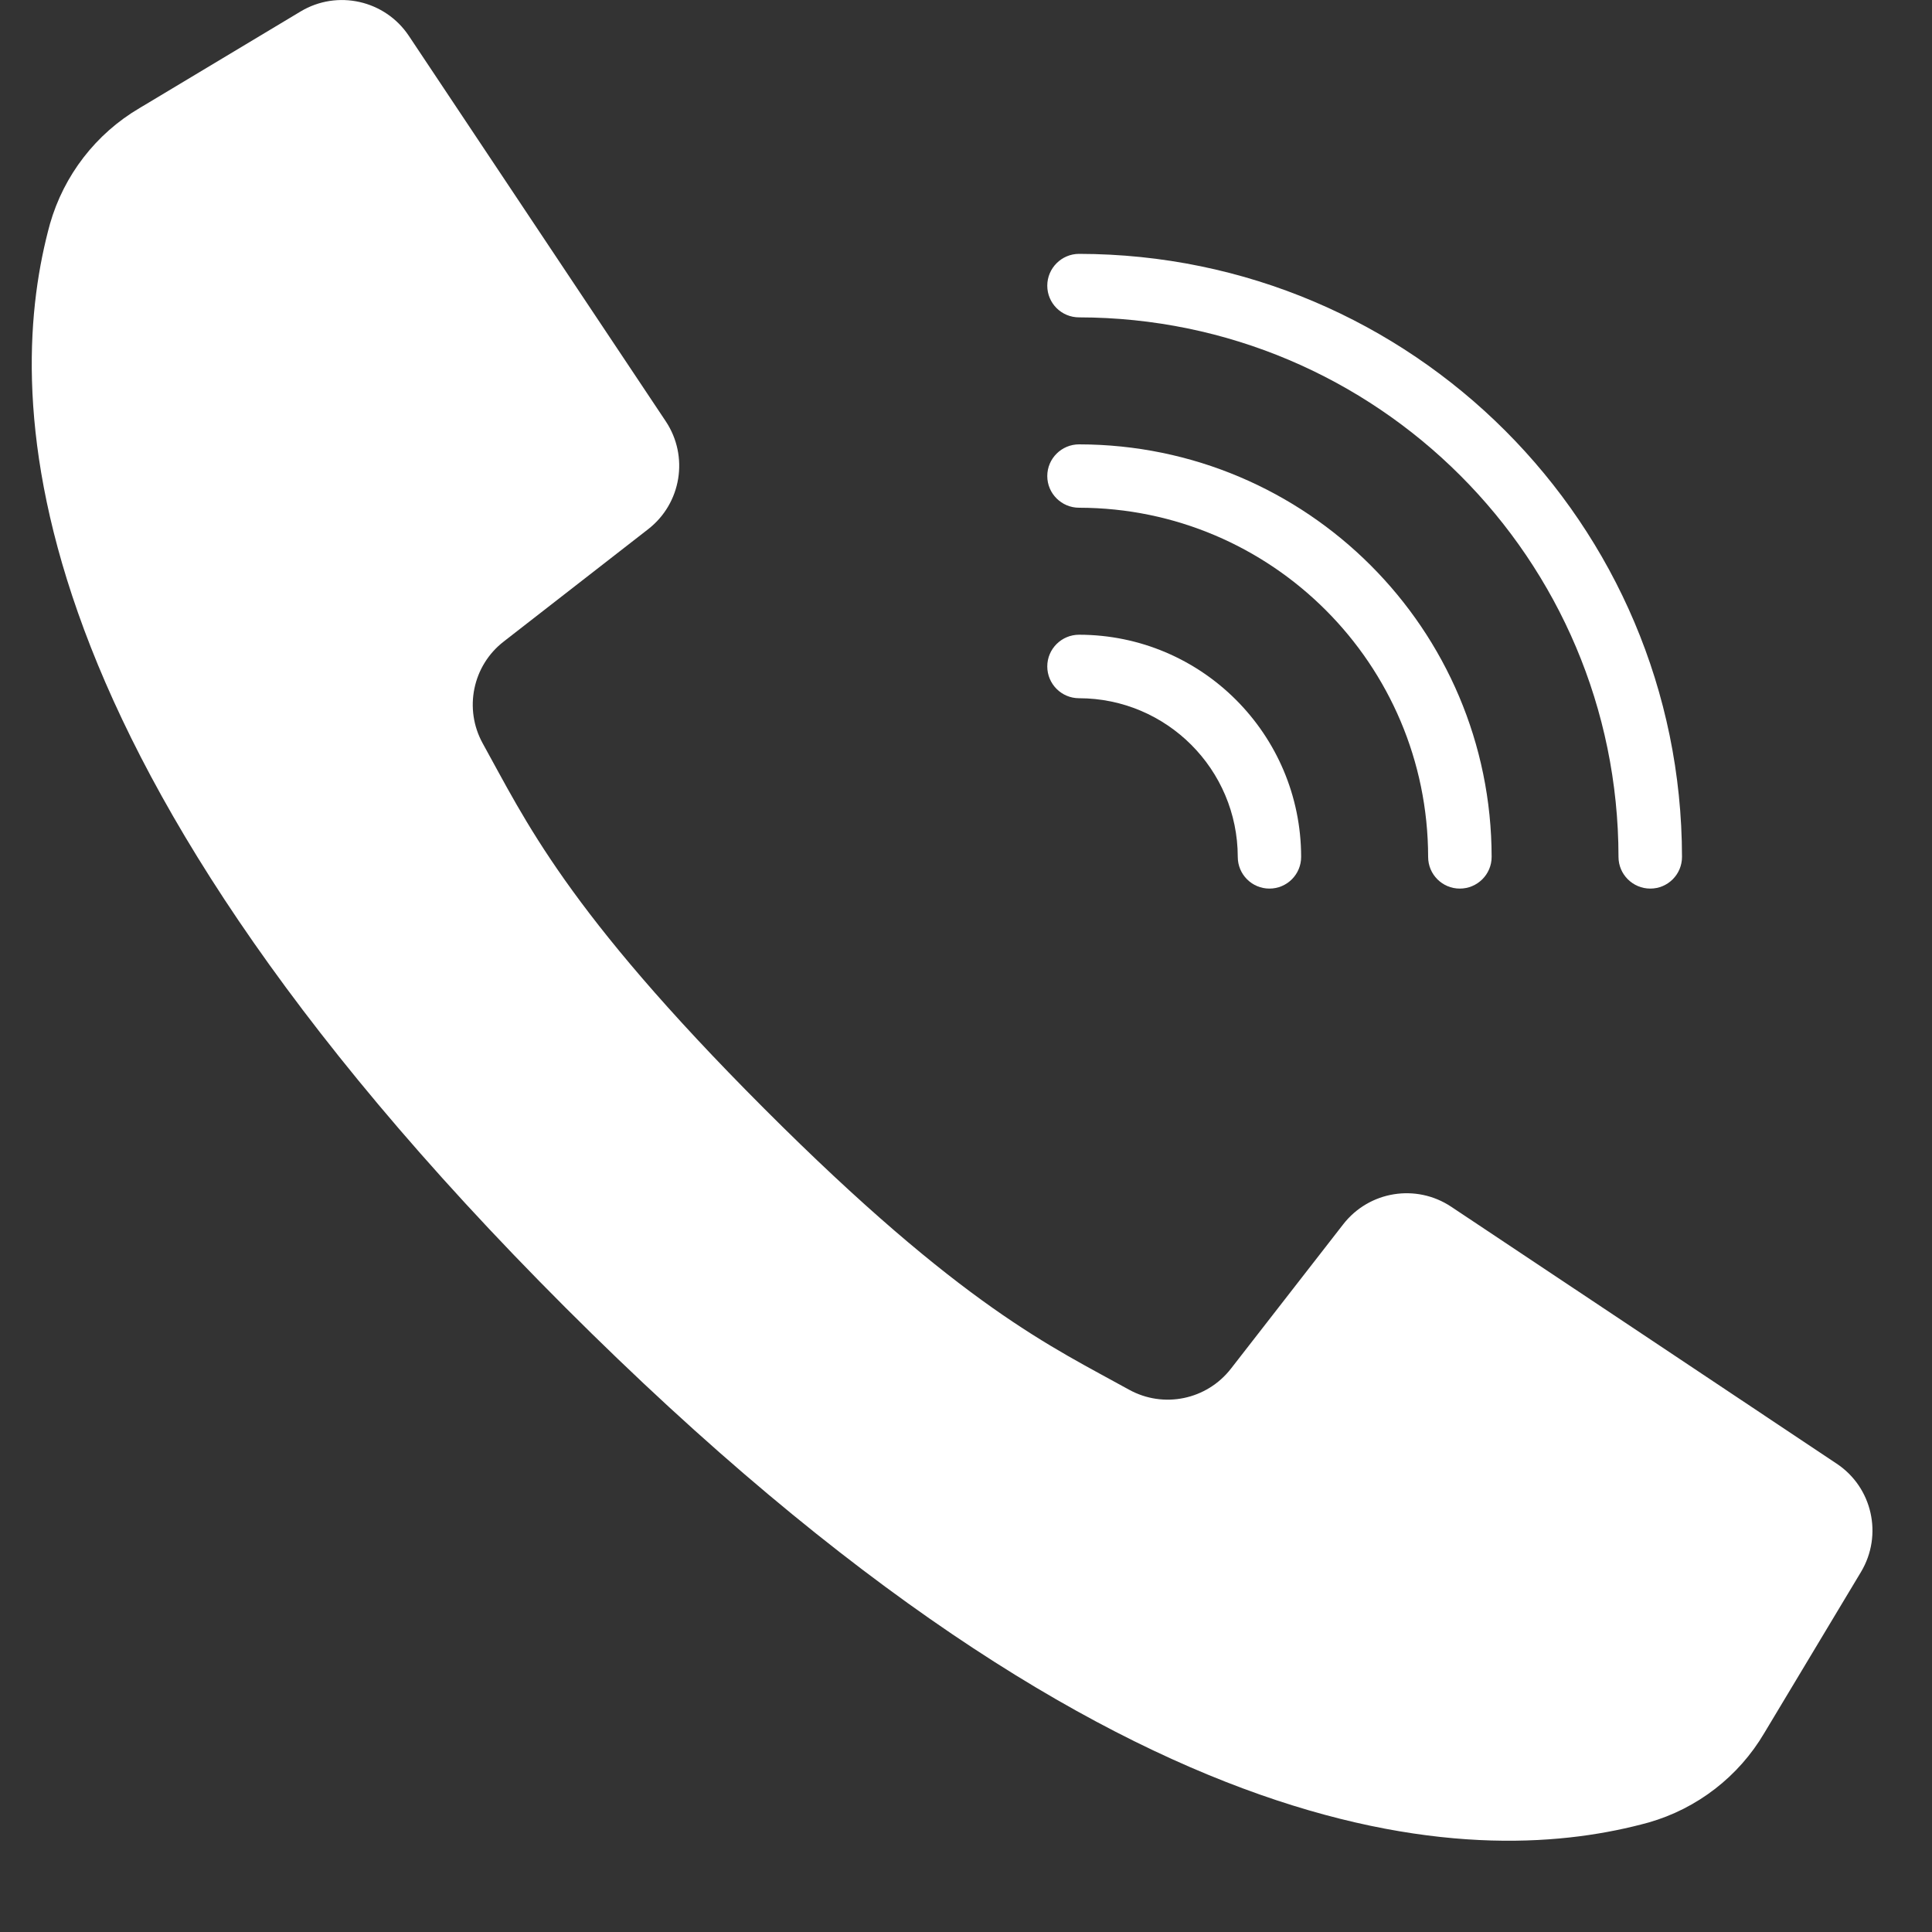
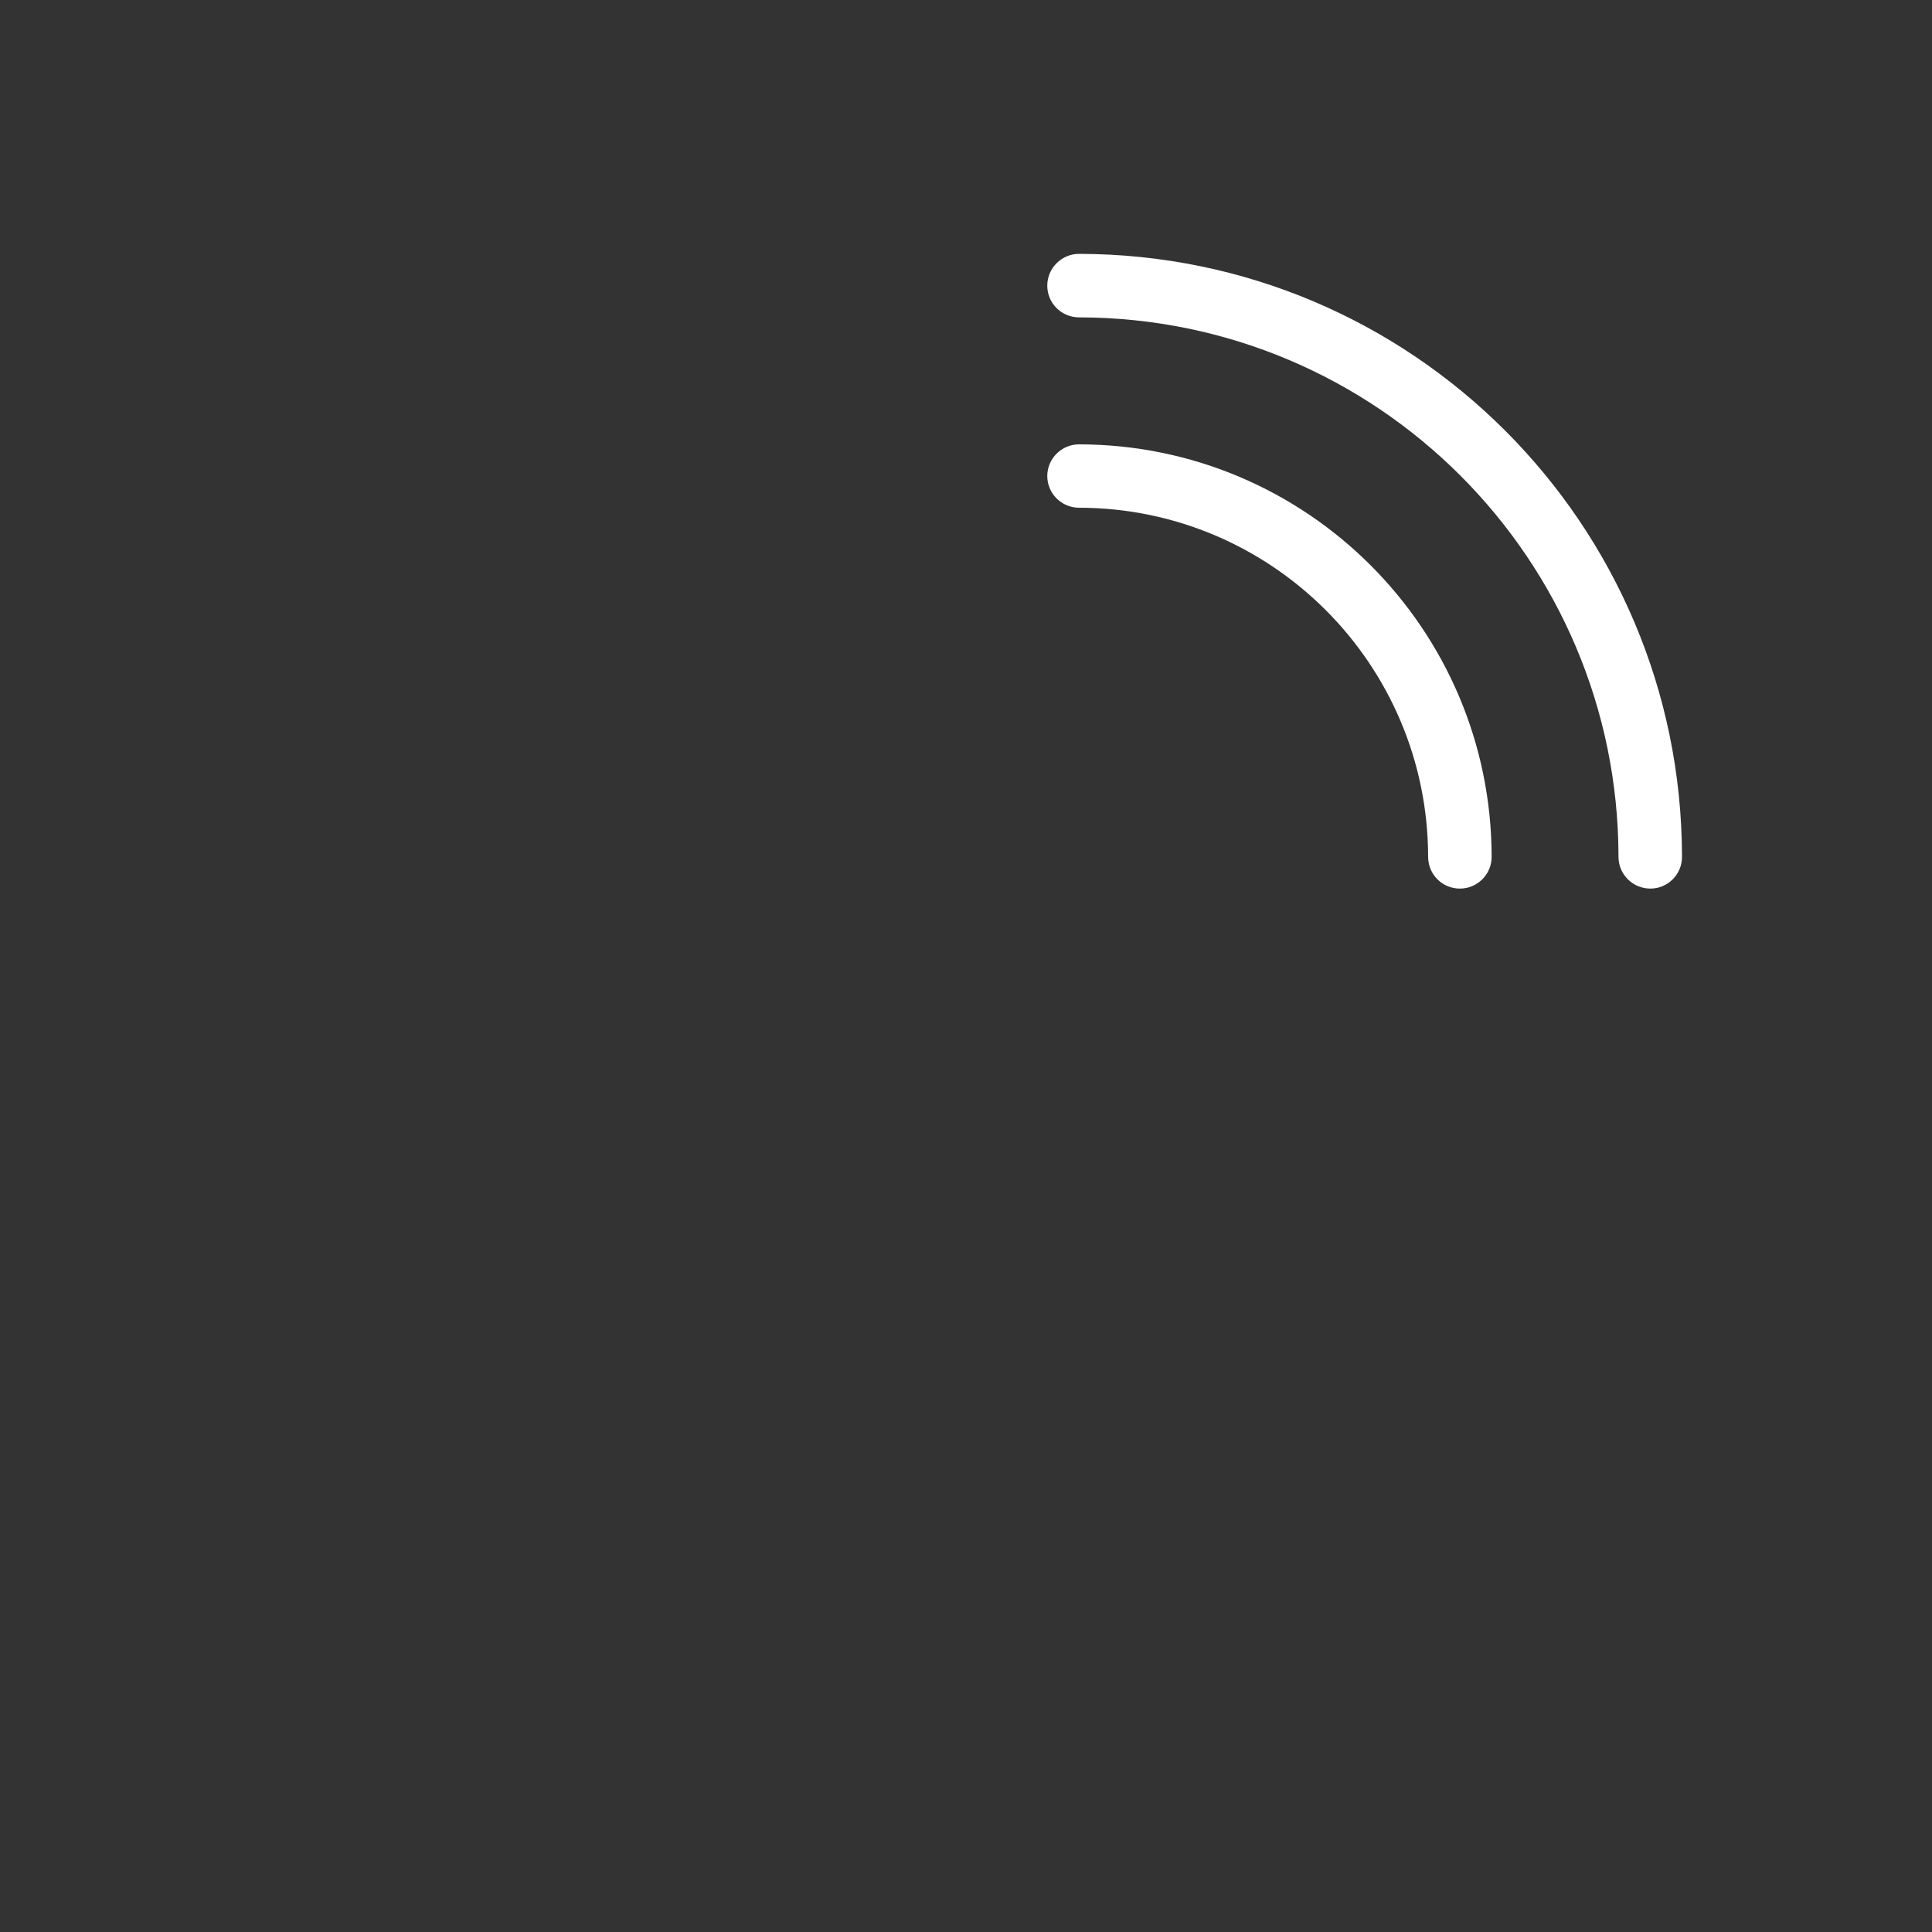
<svg xmlns="http://www.w3.org/2000/svg" width="15px" height="15px" viewBox="0 0 15 15" version="1.1">
  <rect x="0" y="0" width="15" height="15" fill="#333333" stroke="none" />
  <title>call (1)</title>
  <desc>Created with Sketch.</desc>
  <g id="Page-1" stroke="none" stroke-width="1" fill="none" fill-rule="evenodd">
    <g id="Artboard" transform="translate(-1141, -8)" fill="#FFFFFF" fill-rule="nonzero">
      <g id="call-(1)" transform="translate(1141, 8)">
-         <path d="M14.26,11.364 L12.675,10.307 L11.267,9.369 C10.995,9.188 10.63,9.247 10.429,9.505 L9.558,10.625 C9.37,10.868 9.034,10.938 8.765,10.789 C8.174,10.461 7.475,10.151 5.932,8.606 C4.389,7.061 4.077,6.364 3.748,5.772 C3.6,5.504 3.669,5.167 3.912,4.98 L5.033,4.108 C5.29,3.908 5.35,3.543 5.169,3.271 L4.259,1.906 L3.174,0.278 C2.989,0.001 2.619,-0.082 2.334,0.089 L1.082,0.84 C0.744,1.039 0.496,1.361 0.388,1.738 C0.046,2.986 -0.023,5.739 4.388,10.15 C8.799,14.561 11.552,14.492 12.799,14.15 C13.177,14.042 13.499,13.793 13.698,13.455 L14.449,12.204 C14.62,11.918 14.537,11.548 14.26,11.364 Z" id="Path" />
        <path d="M8.378,2.464 C10.69,2.467 12.564,4.34 12.566,6.653 C12.566,6.789 12.677,6.899 12.813,6.899 C12.949,6.899 13.059,6.789 13.059,6.653 C13.056,4.068 10.962,1.974 8.378,1.971 C8.242,1.971 8.131,2.082 8.131,2.218 C8.131,2.354 8.241,2.464 8.378,2.464 Z" id="Path" />
        <path d="M8.378,3.942 C9.874,3.944 11.086,5.157 11.088,6.653 C11.088,6.789 11.198,6.899 11.334,6.899 C11.47,6.899 11.581,6.789 11.581,6.653 C11.579,4.885 10.146,3.452 8.378,3.45 C8.242,3.45 8.131,3.56 8.131,3.696 C8.131,3.832 8.242,3.942 8.378,3.942 Z" id="Path" />
-         <path d="M8.378,5.421 C9.058,5.422 9.609,5.973 9.61,6.653 C9.61,6.789 9.72,6.899 9.856,6.899 C9.992,6.899 10.102,6.789 10.102,6.653 C10.101,5.701 9.33,4.929 8.378,4.928 C8.242,4.928 8.131,5.038 8.131,5.174 C8.131,5.31 8.241,5.421 8.378,5.421 Z" id="Path" />
      </g>
    </g>
  </g>
</svg>